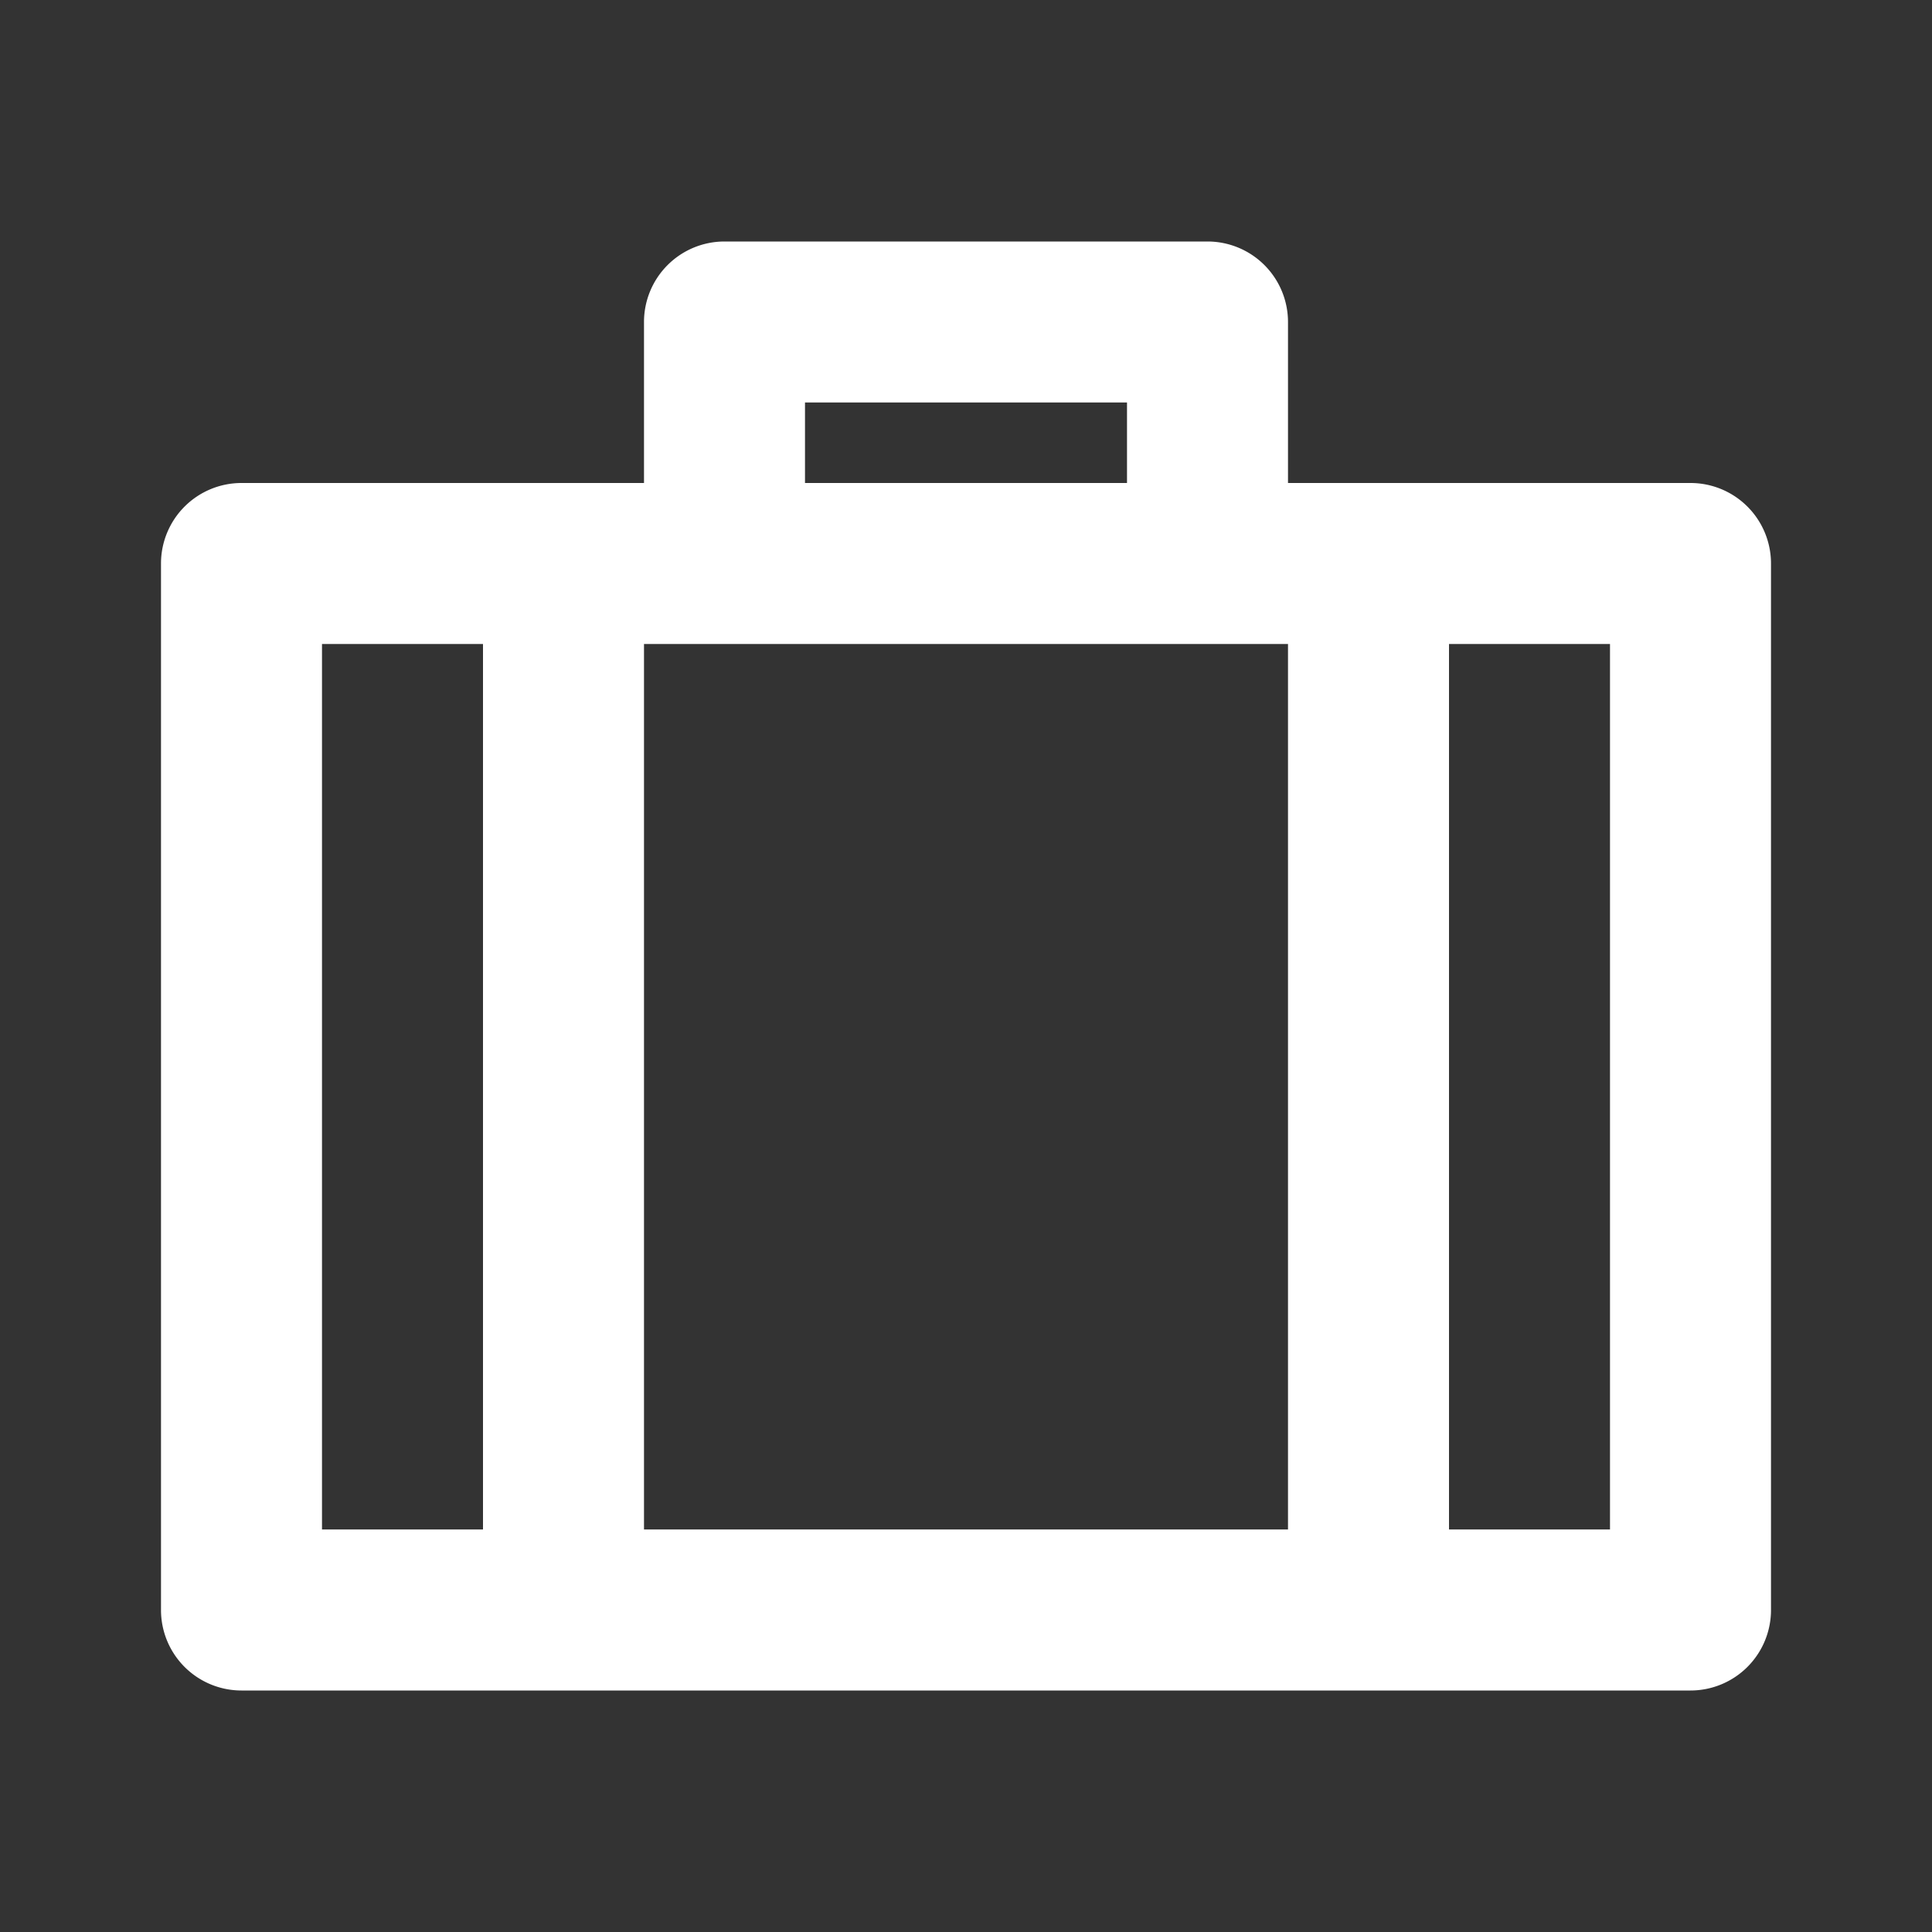
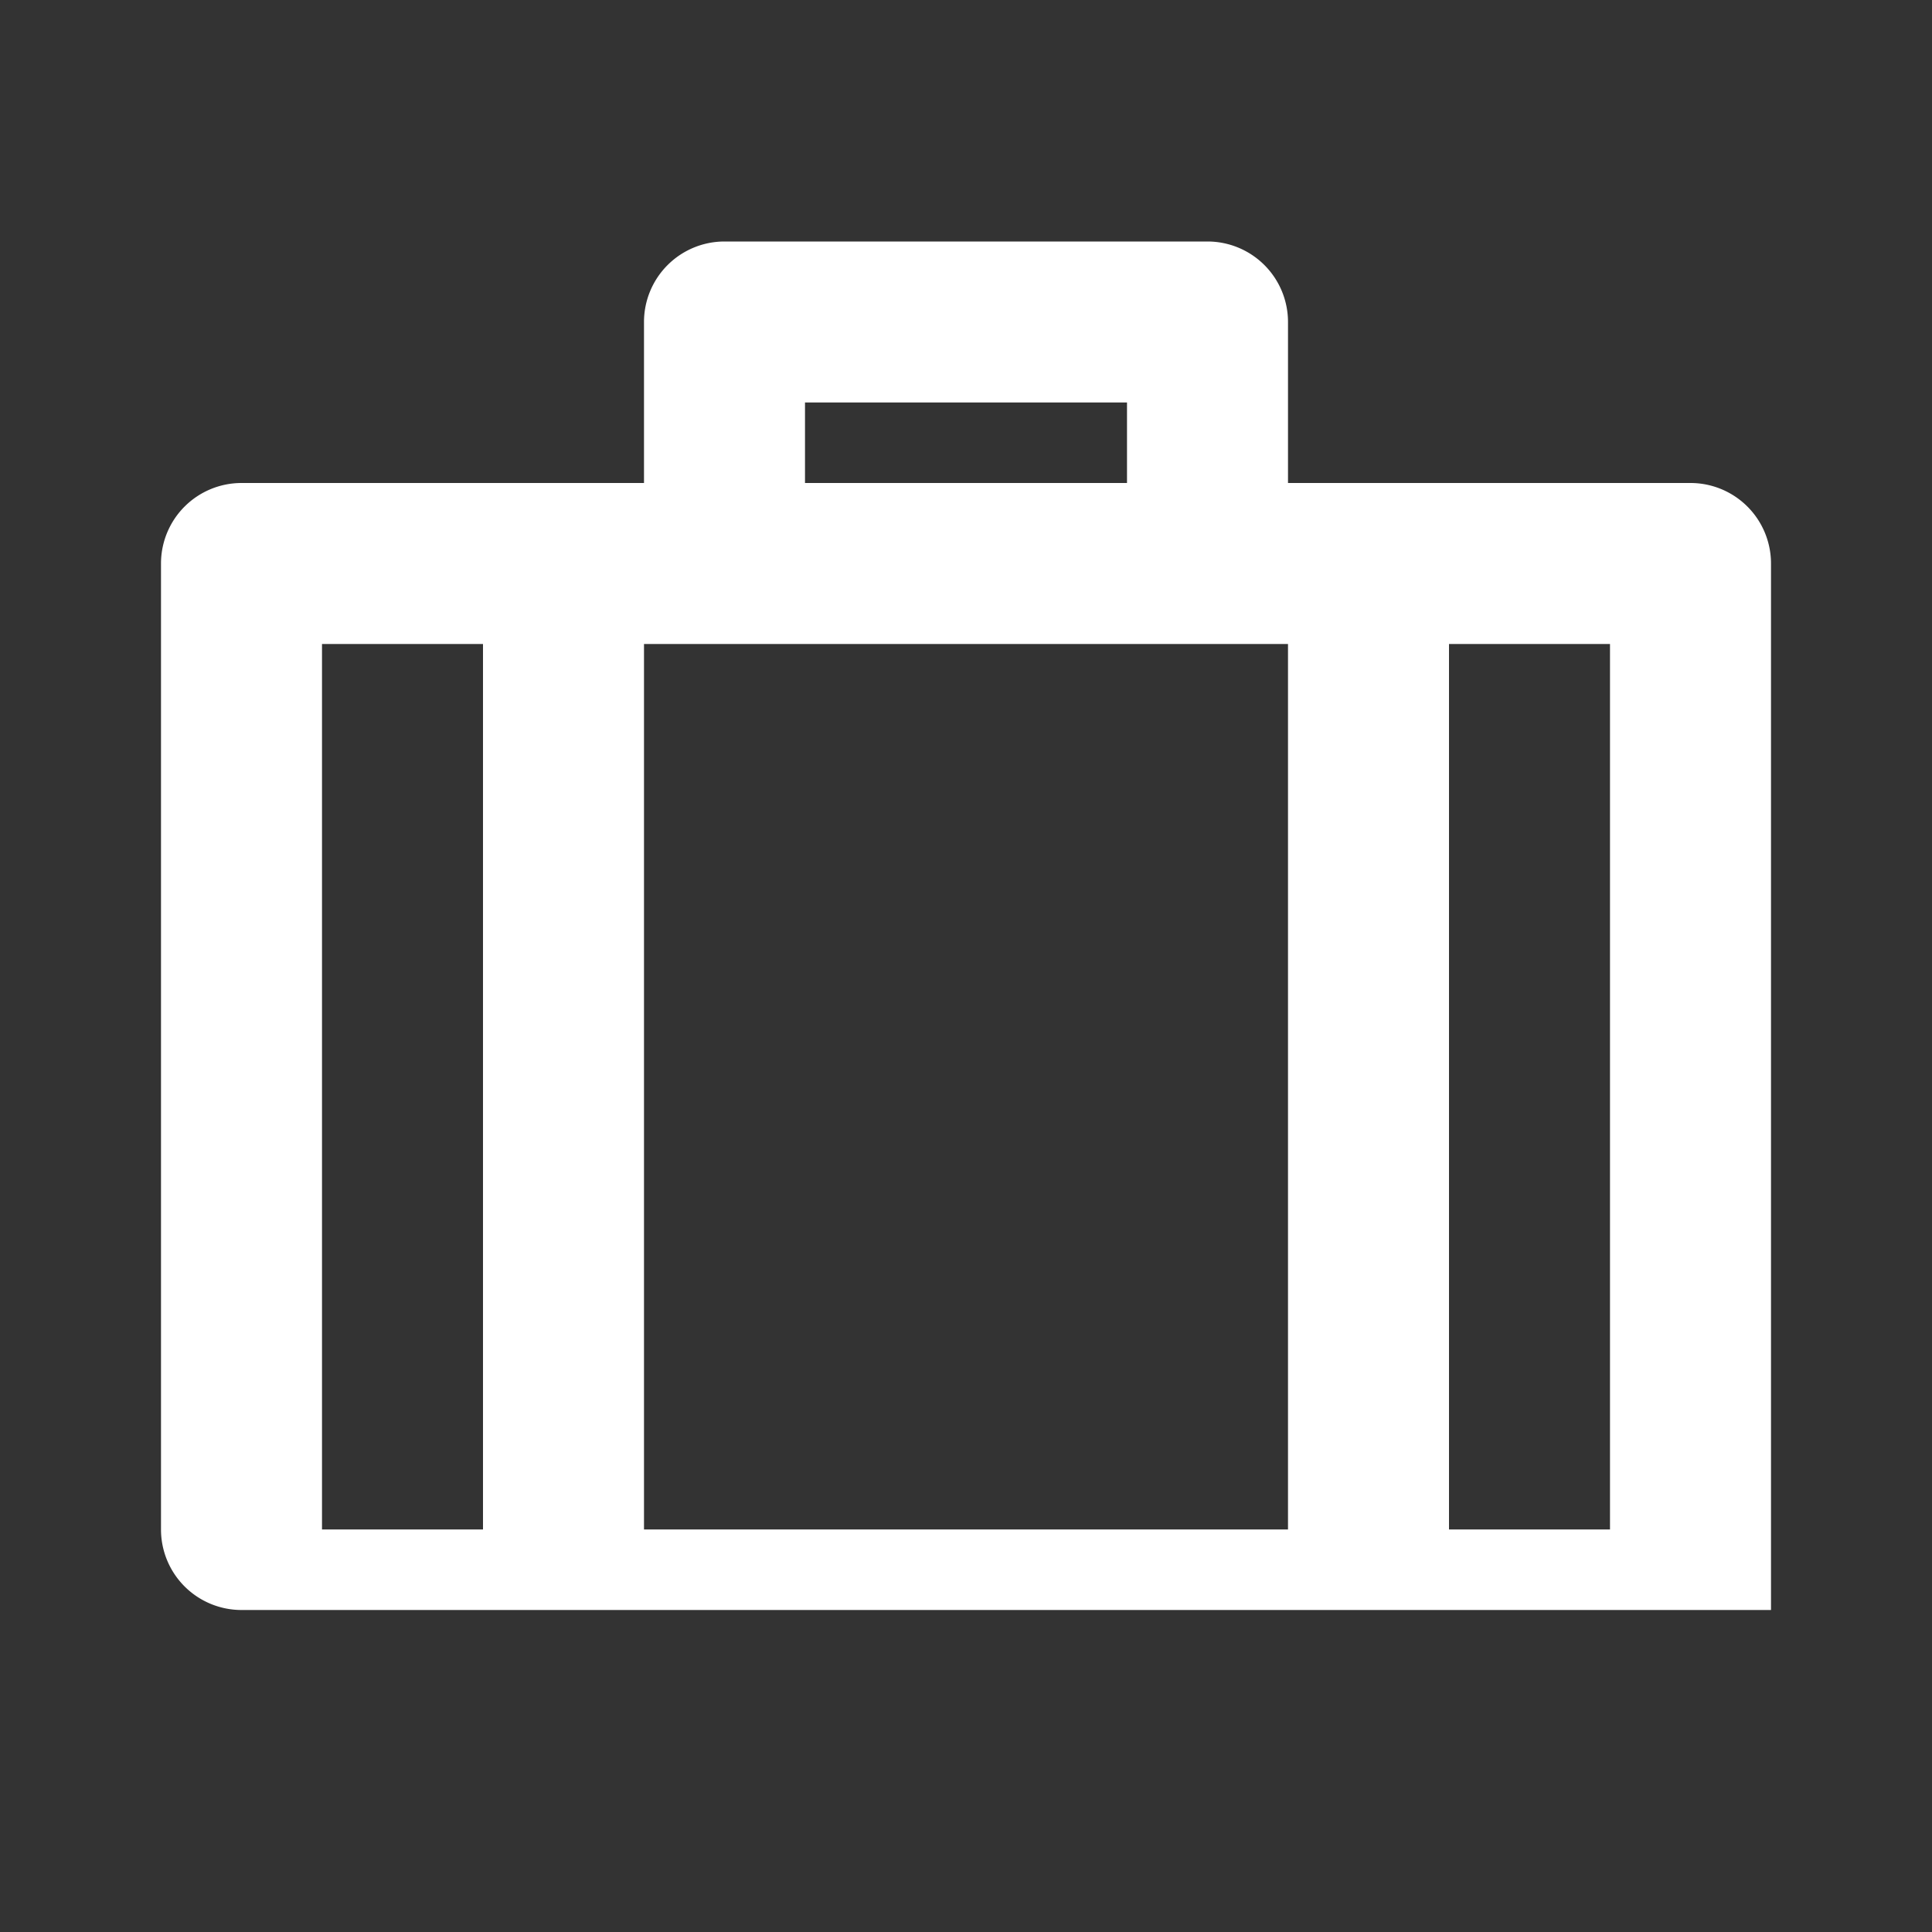
<svg xmlns="http://www.w3.org/2000/svg" width="128" height="128" viewBox="0 0 24 24">
  <rect x="0" y="0" width="24" height="24" fill="#333333" stroke="none" />
-   <path fill="#ffffff" d="M15 3a1 1 0 0 1 1 1v2h5a1 1 0 0 1 1 1v13a1 1 0 0 1-1 1H3a1 1 0 0 1-1-1V7a1 1 0 0 1 1-1h5V4a1 1 0 0 1 1-1zm1 5H8v11h8zM4 8v11h2V8zm10-3h-4v1h4zm4 3v11h2V8z" />
+   <path fill="#ffffff" d="M15 3a1 1 0 0 1 1 1v2h5a1 1 0 0 1 1 1v13H3a1 1 0 0 1-1-1V7a1 1 0 0 1 1-1h5V4a1 1 0 0 1 1-1zm1 5H8v11h8zM4 8v11h2V8zm10-3h-4v1h4zm4 3v11h2V8z" />
</svg>